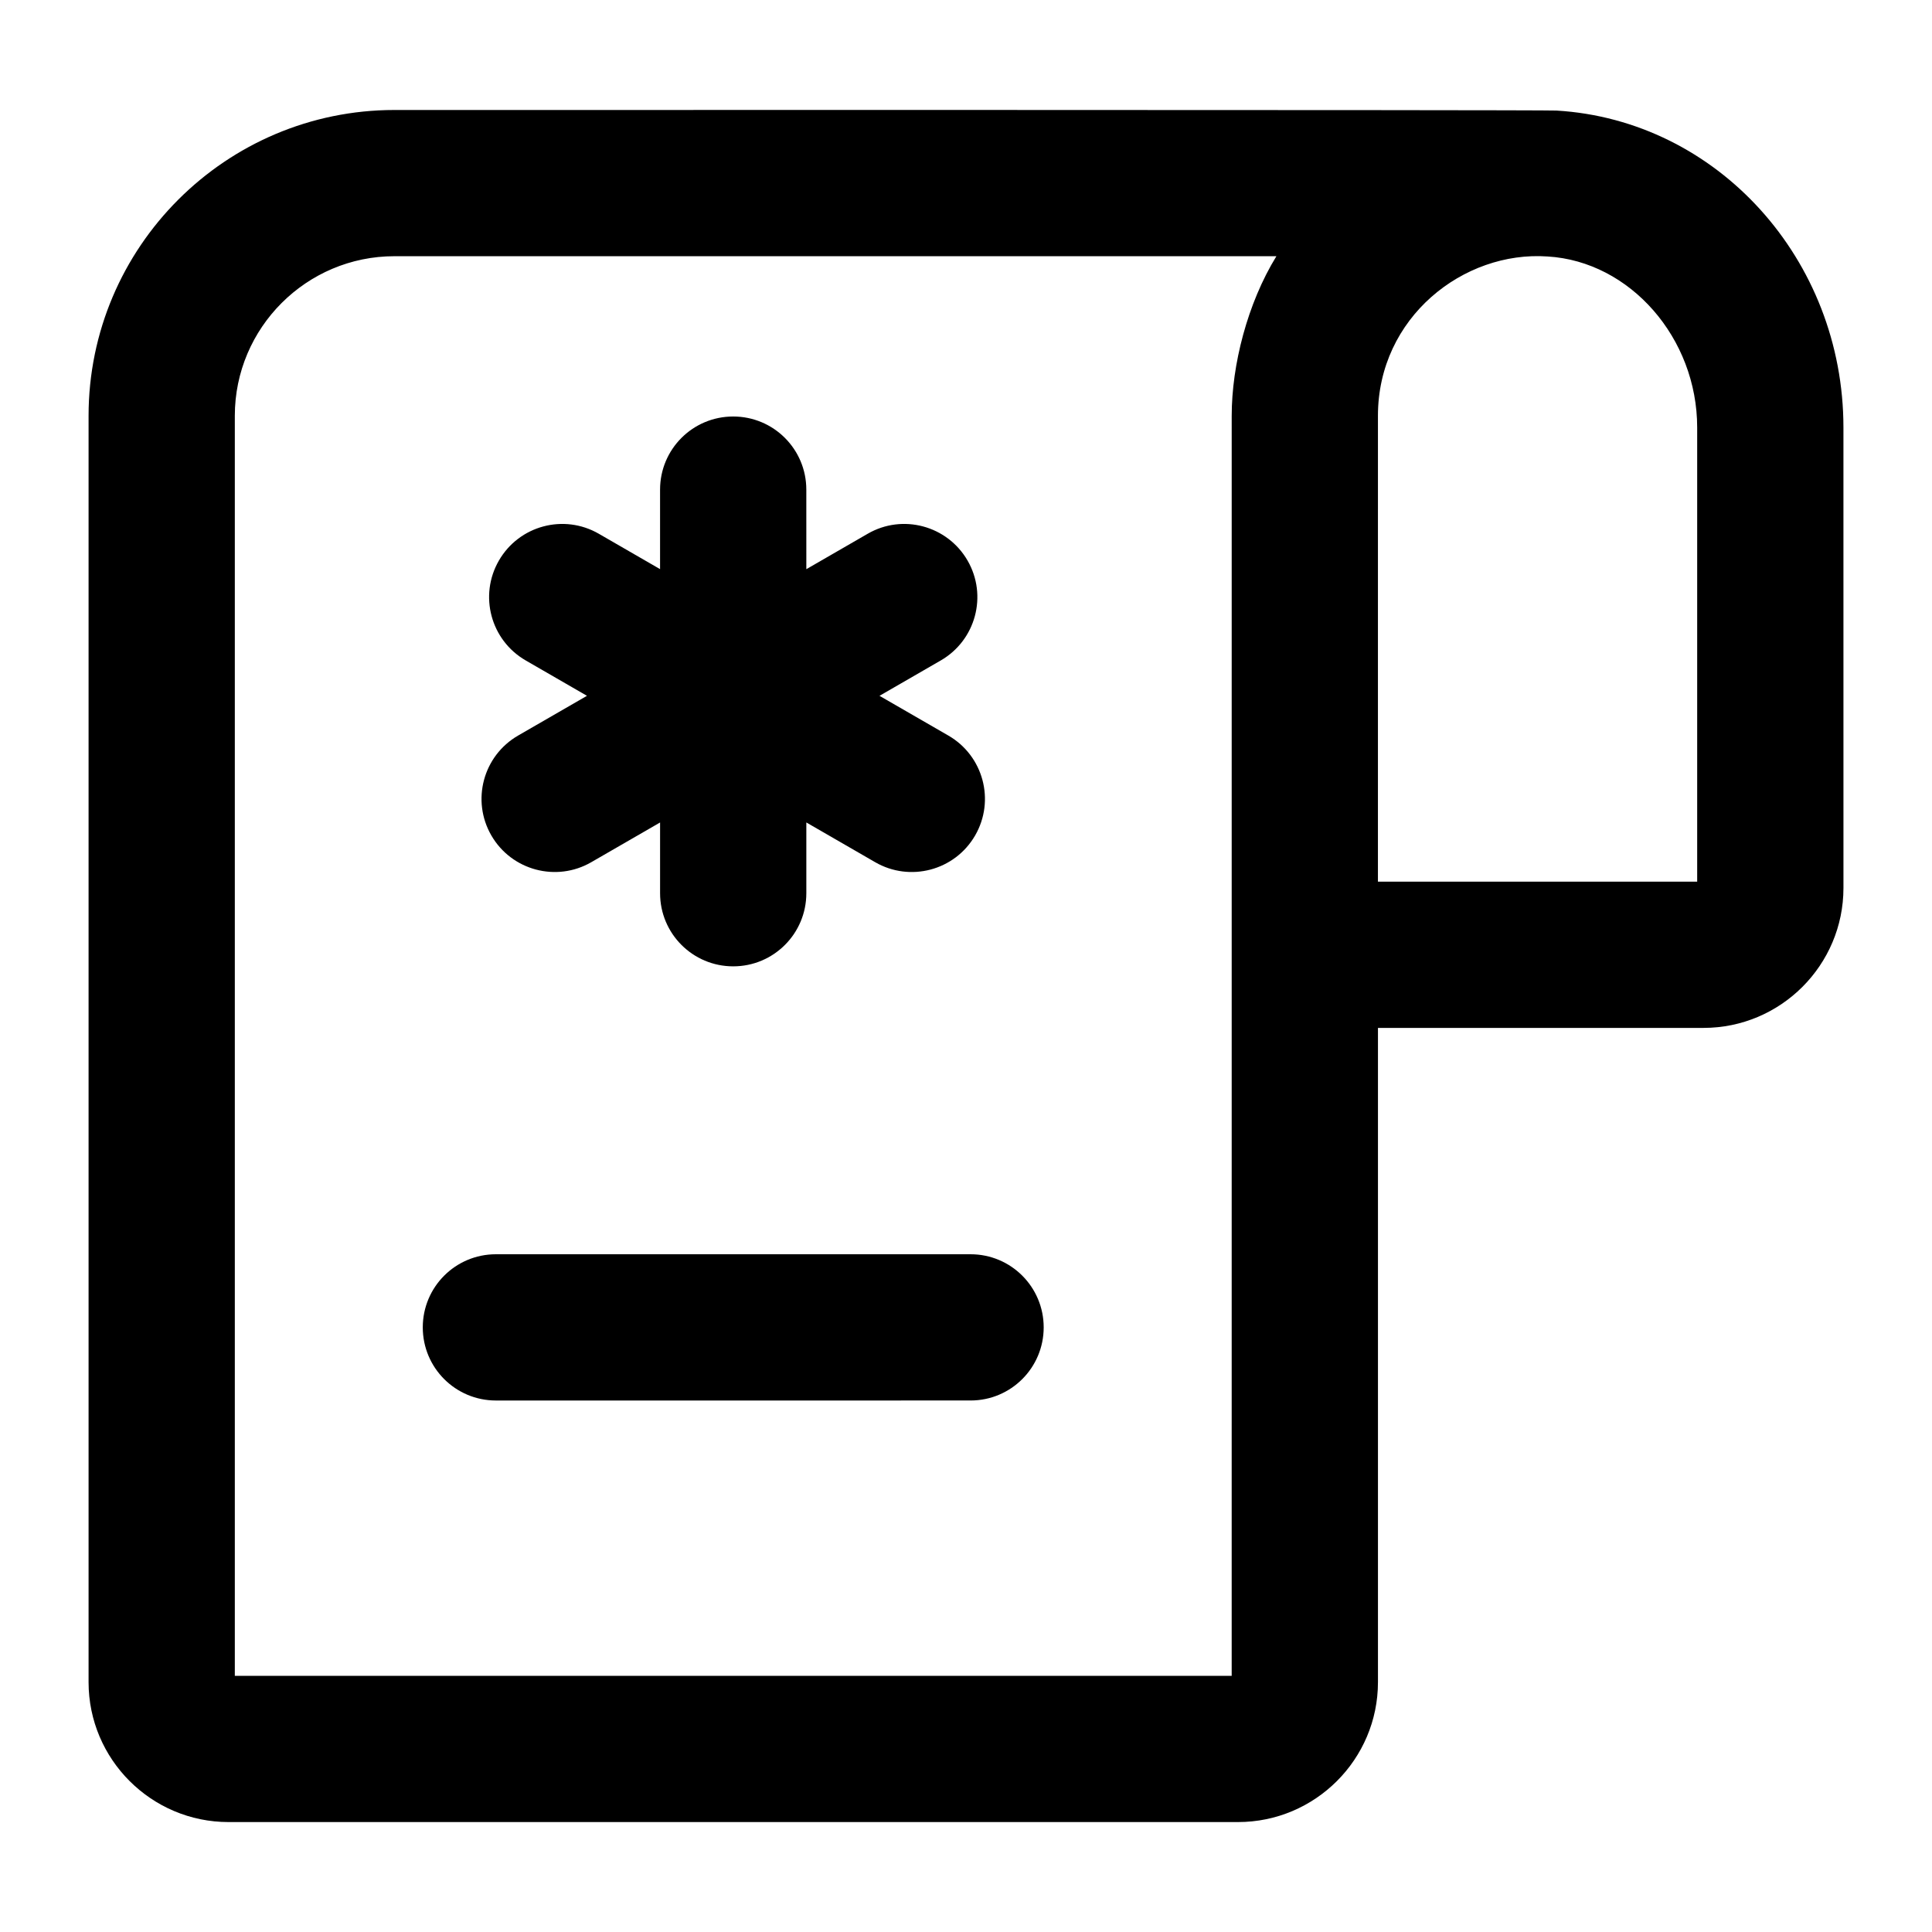
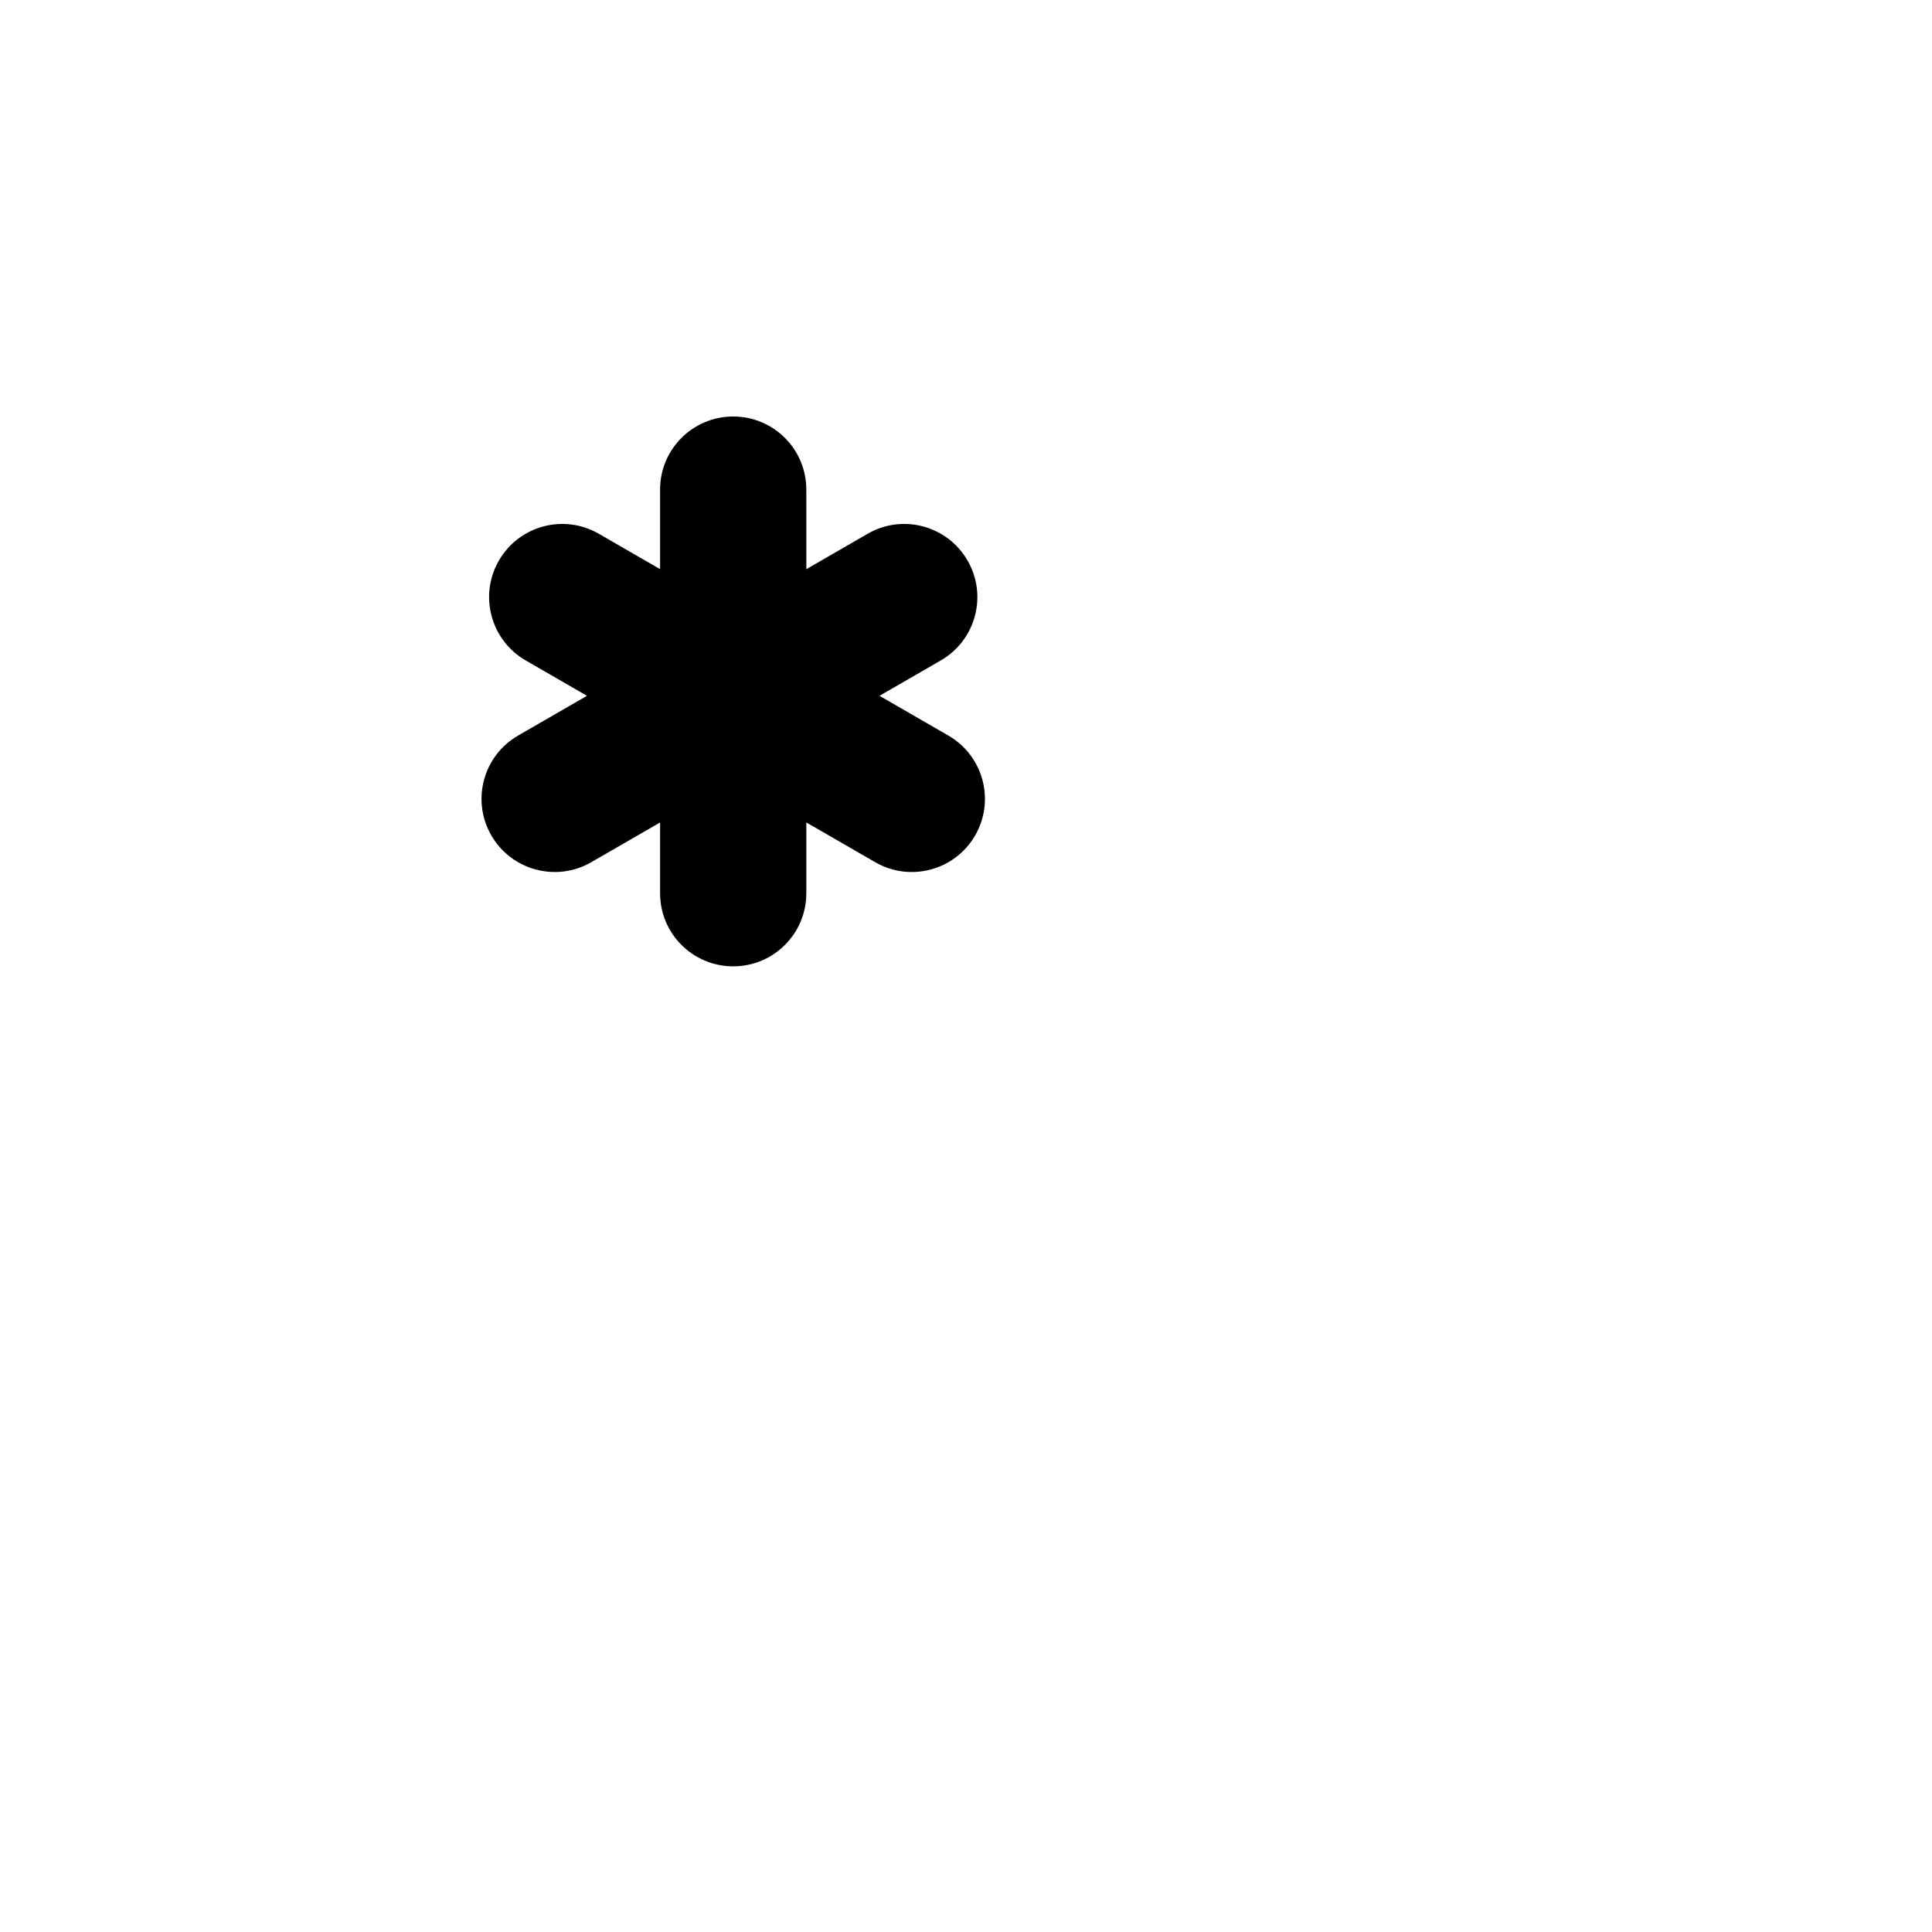
<svg xmlns="http://www.w3.org/2000/svg" fill="#000000" width="800px" height="800px" version="1.1" viewBox="144 144 512 512">
  <g>
-     <path d="m401.21 476.39h-125.79c-10.711 0-19.379 8.668-19.379 19.379s8.668 19.379 19.379 19.379l125.79-0.004c10.711 0 19.379-8.668 19.379-19.379-0.004-10.707-8.668-19.375-19.379-19.375z" />
-     <path d="m632.53 257.3c0-44.562-33.418-81.465-76.051-84-3.691-0.227-306-0.152-307.94-0.152-44.699 0-81.066 36.352-81.066 81.047v335.6c0 20.438 16.633 37.07 37.09 37.07h267.52c20.457 0 37.09-16.633 37.09-37.07v-173.39h86.27c20.453 0.004 37.09-16.629 37.09-37.086zm-162.12 330.81h-264.18v-333.92c0-23.312 18.98-42.293 42.312-42.293h233.72c-7.695 12.508-11.848 28.844-11.848 42.293zm123.36-210.46h-84.605l0.004-123.46c0-26.07 22.703-43.793 44.98-42.219 21.855 1.309 39.621 21.633 39.621 45.324z" />
    <path d="m274.21 365.4c5.371 9.297 17.254 12.426 26.477 7.098l18.242-10.531v18.746c0 10.711 8.668 19.379 19.379 19.379s19.379-8.668 19.379-19.379v-18.754l18.262 10.543c9.168 5.297 21.059 2.254 26.473-7.098 5.356-9.273 2.176-21.117-7.098-26.473l-18.246-10.531 16.238-9.375c9.273-5.356 12.453-17.199 7.098-26.473-5.375-9.293-17.238-12.453-26.473-7.098l-16.254 9.383-0.004-21.082c0-10.711-8.668-19.379-19.379-19.379-10.711 0-19.379 8.668-19.379 19.379v21.07l-16.234-9.375c-9.273-5.356-21.117-2.176-26.473 7.098-5.356 9.27-2.176 21.117 7.098 26.473l16.238 9.375-18.246 10.531c-9.273 5.356-12.453 17.203-7.098 26.473z" />
  </g>
</svg>